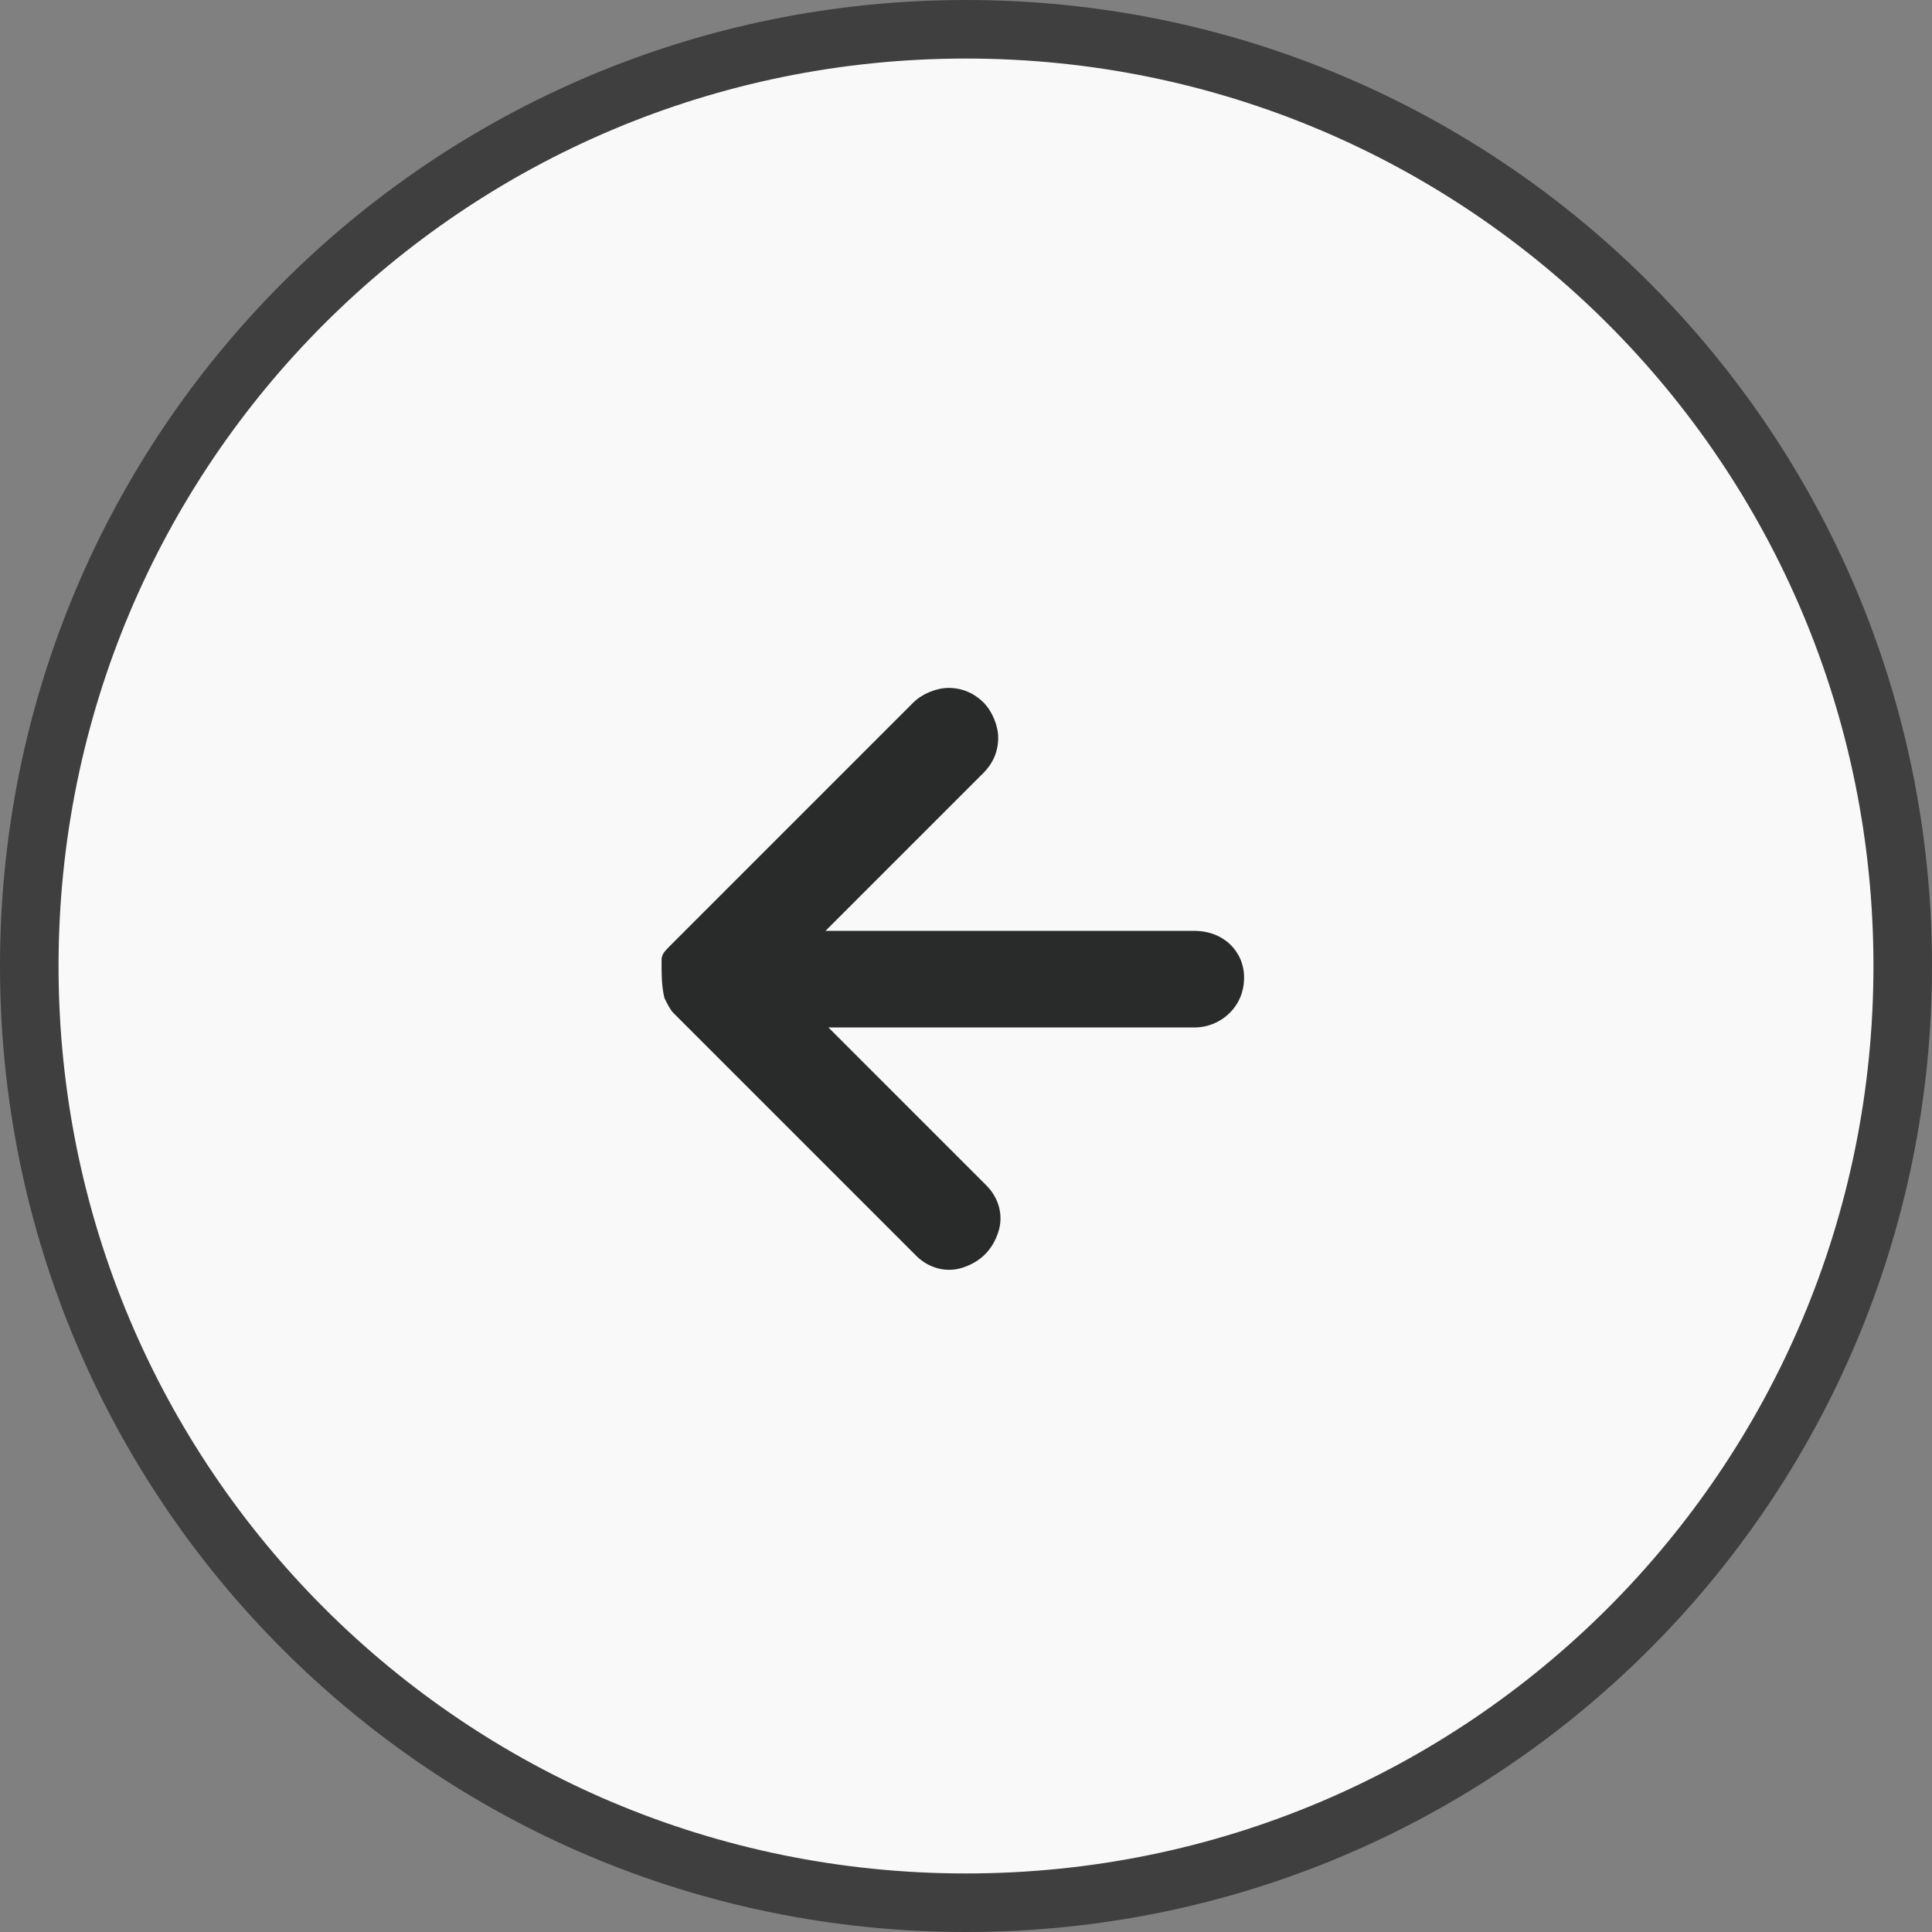
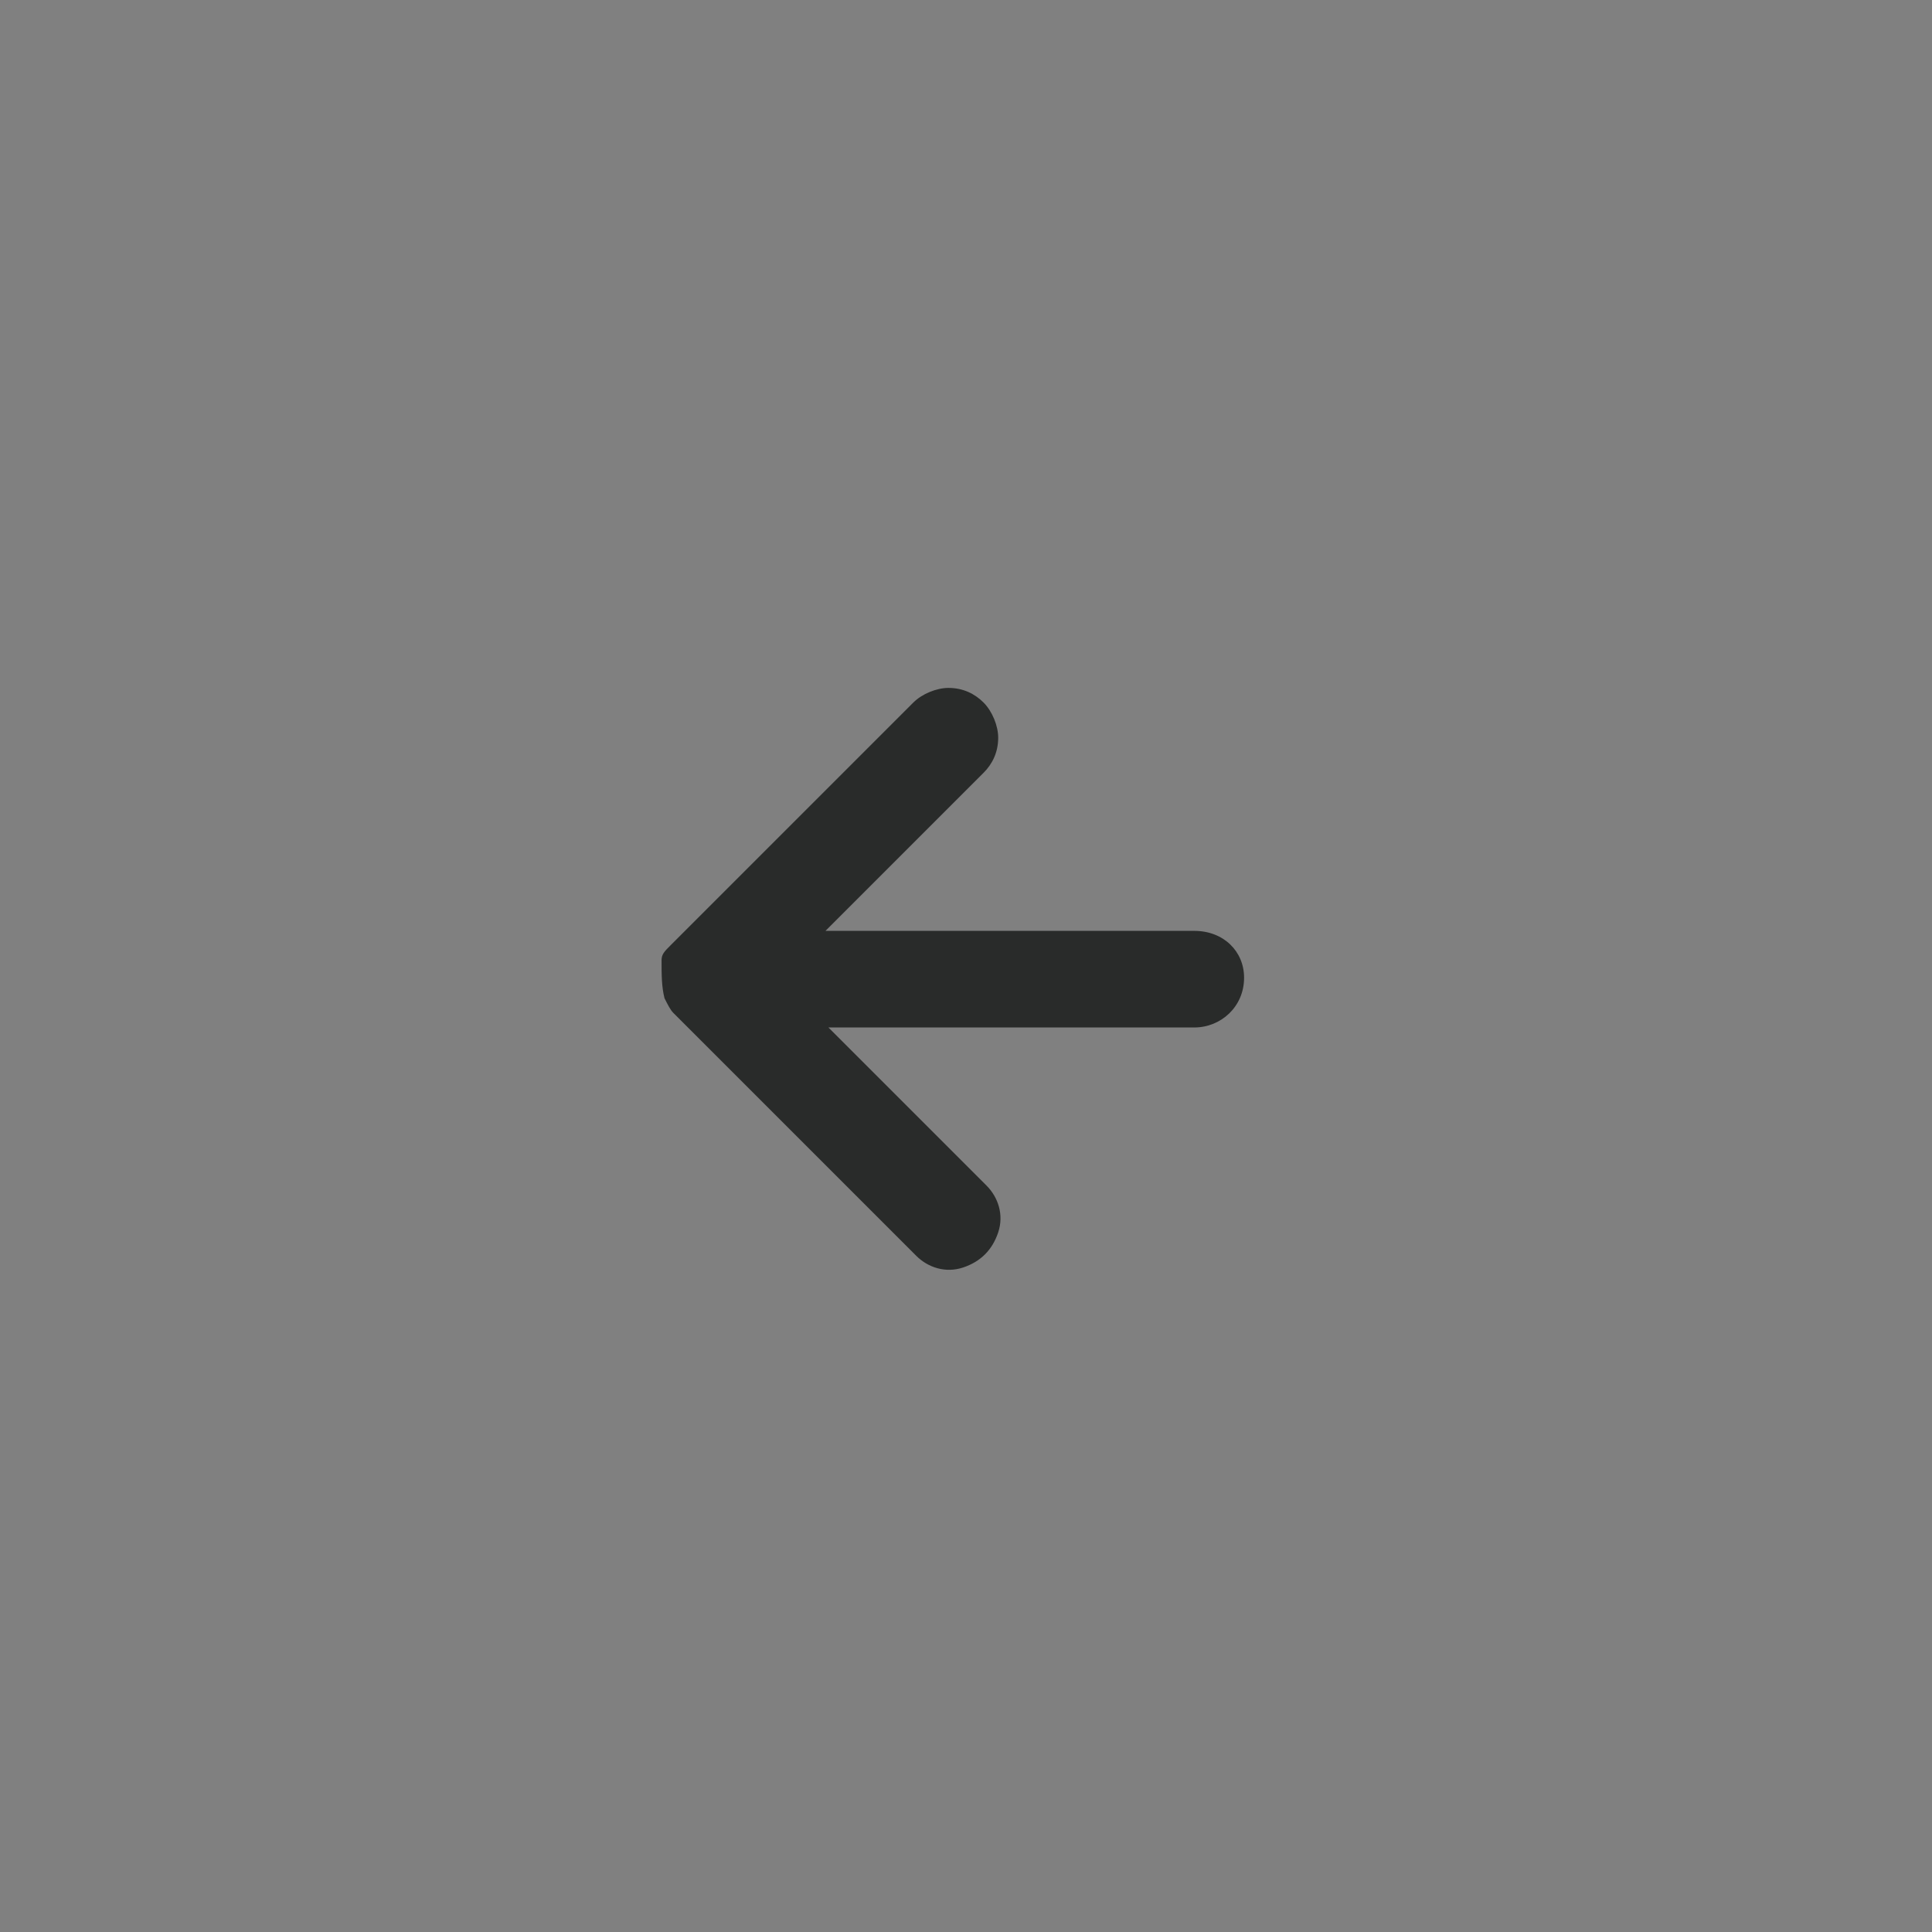
<svg xmlns="http://www.w3.org/2000/svg" version="1.1" id="Layer_1" x="0px" y="0px" viewBox="0 0 66 66" style="enable-background:new 0 0 66 66;" xml:space="preserve">
  <rect x="0" y="0" width="66" height="66" fill="#808080" stroke="none" />
  <style type="text/css">
	.st0{fill:#F9F9F9;}
	.st1{fill:none;stroke:#3F3F3F;stroke-width:2;stroke-linejoin:bevel;}
	.st2{fill:#292B2A;}
</style>
-   <path class="st0" d="M33,1L33,1c17.7,0,32,14.3,32,32l0,0c0,17.7-14.3,32-32,32l0,0C15.3,65,1,50.7,1,33l0,0C1,15.3,15.3,1,33,1z" />
-   <path class="st1" d="M33,1L33,1c17.7,0,32,14.3,32,32l0,0c0,17.7-14.3,32-32,32l0,0C15.3,65,1,50.7,1,33l0,0C1,15.3,15.3,1,33,1z" />
  <path class="st2" d="M22.7,34.1c0.1,0.2,0.2,0.4,0.3,0.5l8.3,8.3c0.4,0.4,1,0.6,1.6,0.4c0.6-0.2,1-0.6,1.2-1.2  c0.2-0.6,0-1.2-0.4-1.6l-5.4-5.4h12.5c0.9,0,1.7-0.7,1.7-1.7c0-0.9-0.7-1.6-1.7-1.6H28.2l5.4-5.4c0.3-0.3,0.5-0.7,0.5-1.2  c0-0.4-0.2-0.9-0.5-1.2c-0.3-0.3-0.7-0.5-1.2-0.5c-0.4,0-0.9,0.2-1.2,0.5l-8.3,8.3c-0.2,0.2-0.3,0.3-0.3,0.5  C22.6,33.3,22.6,33.7,22.7,34.1z" />
</svg>